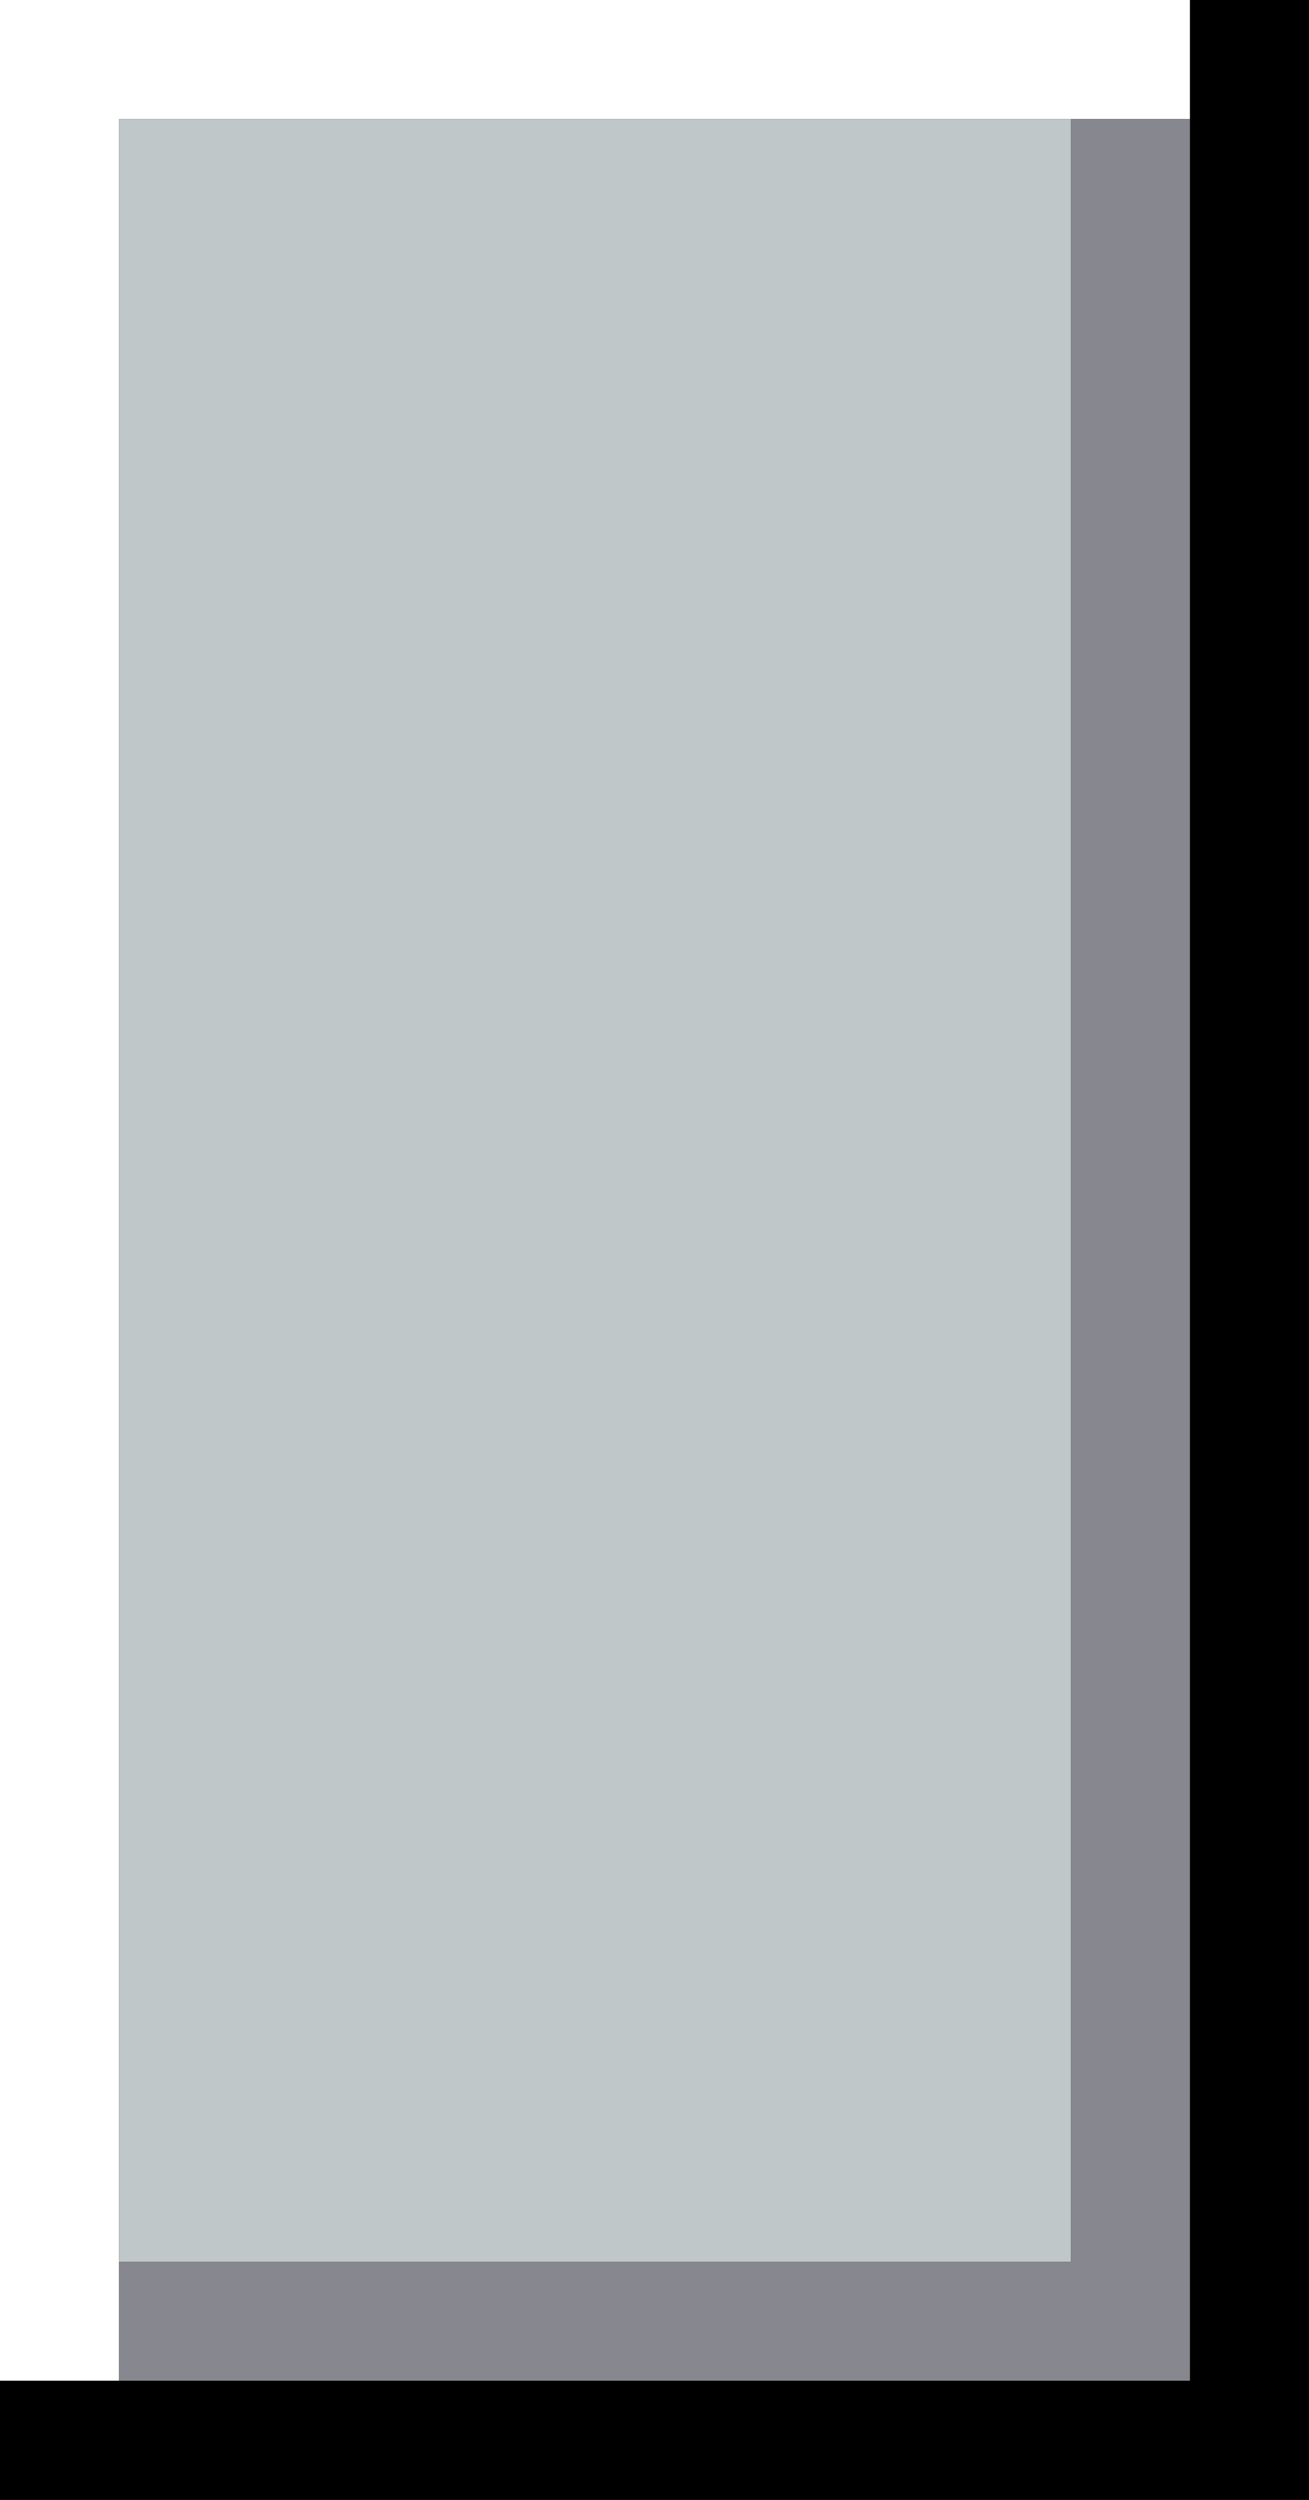
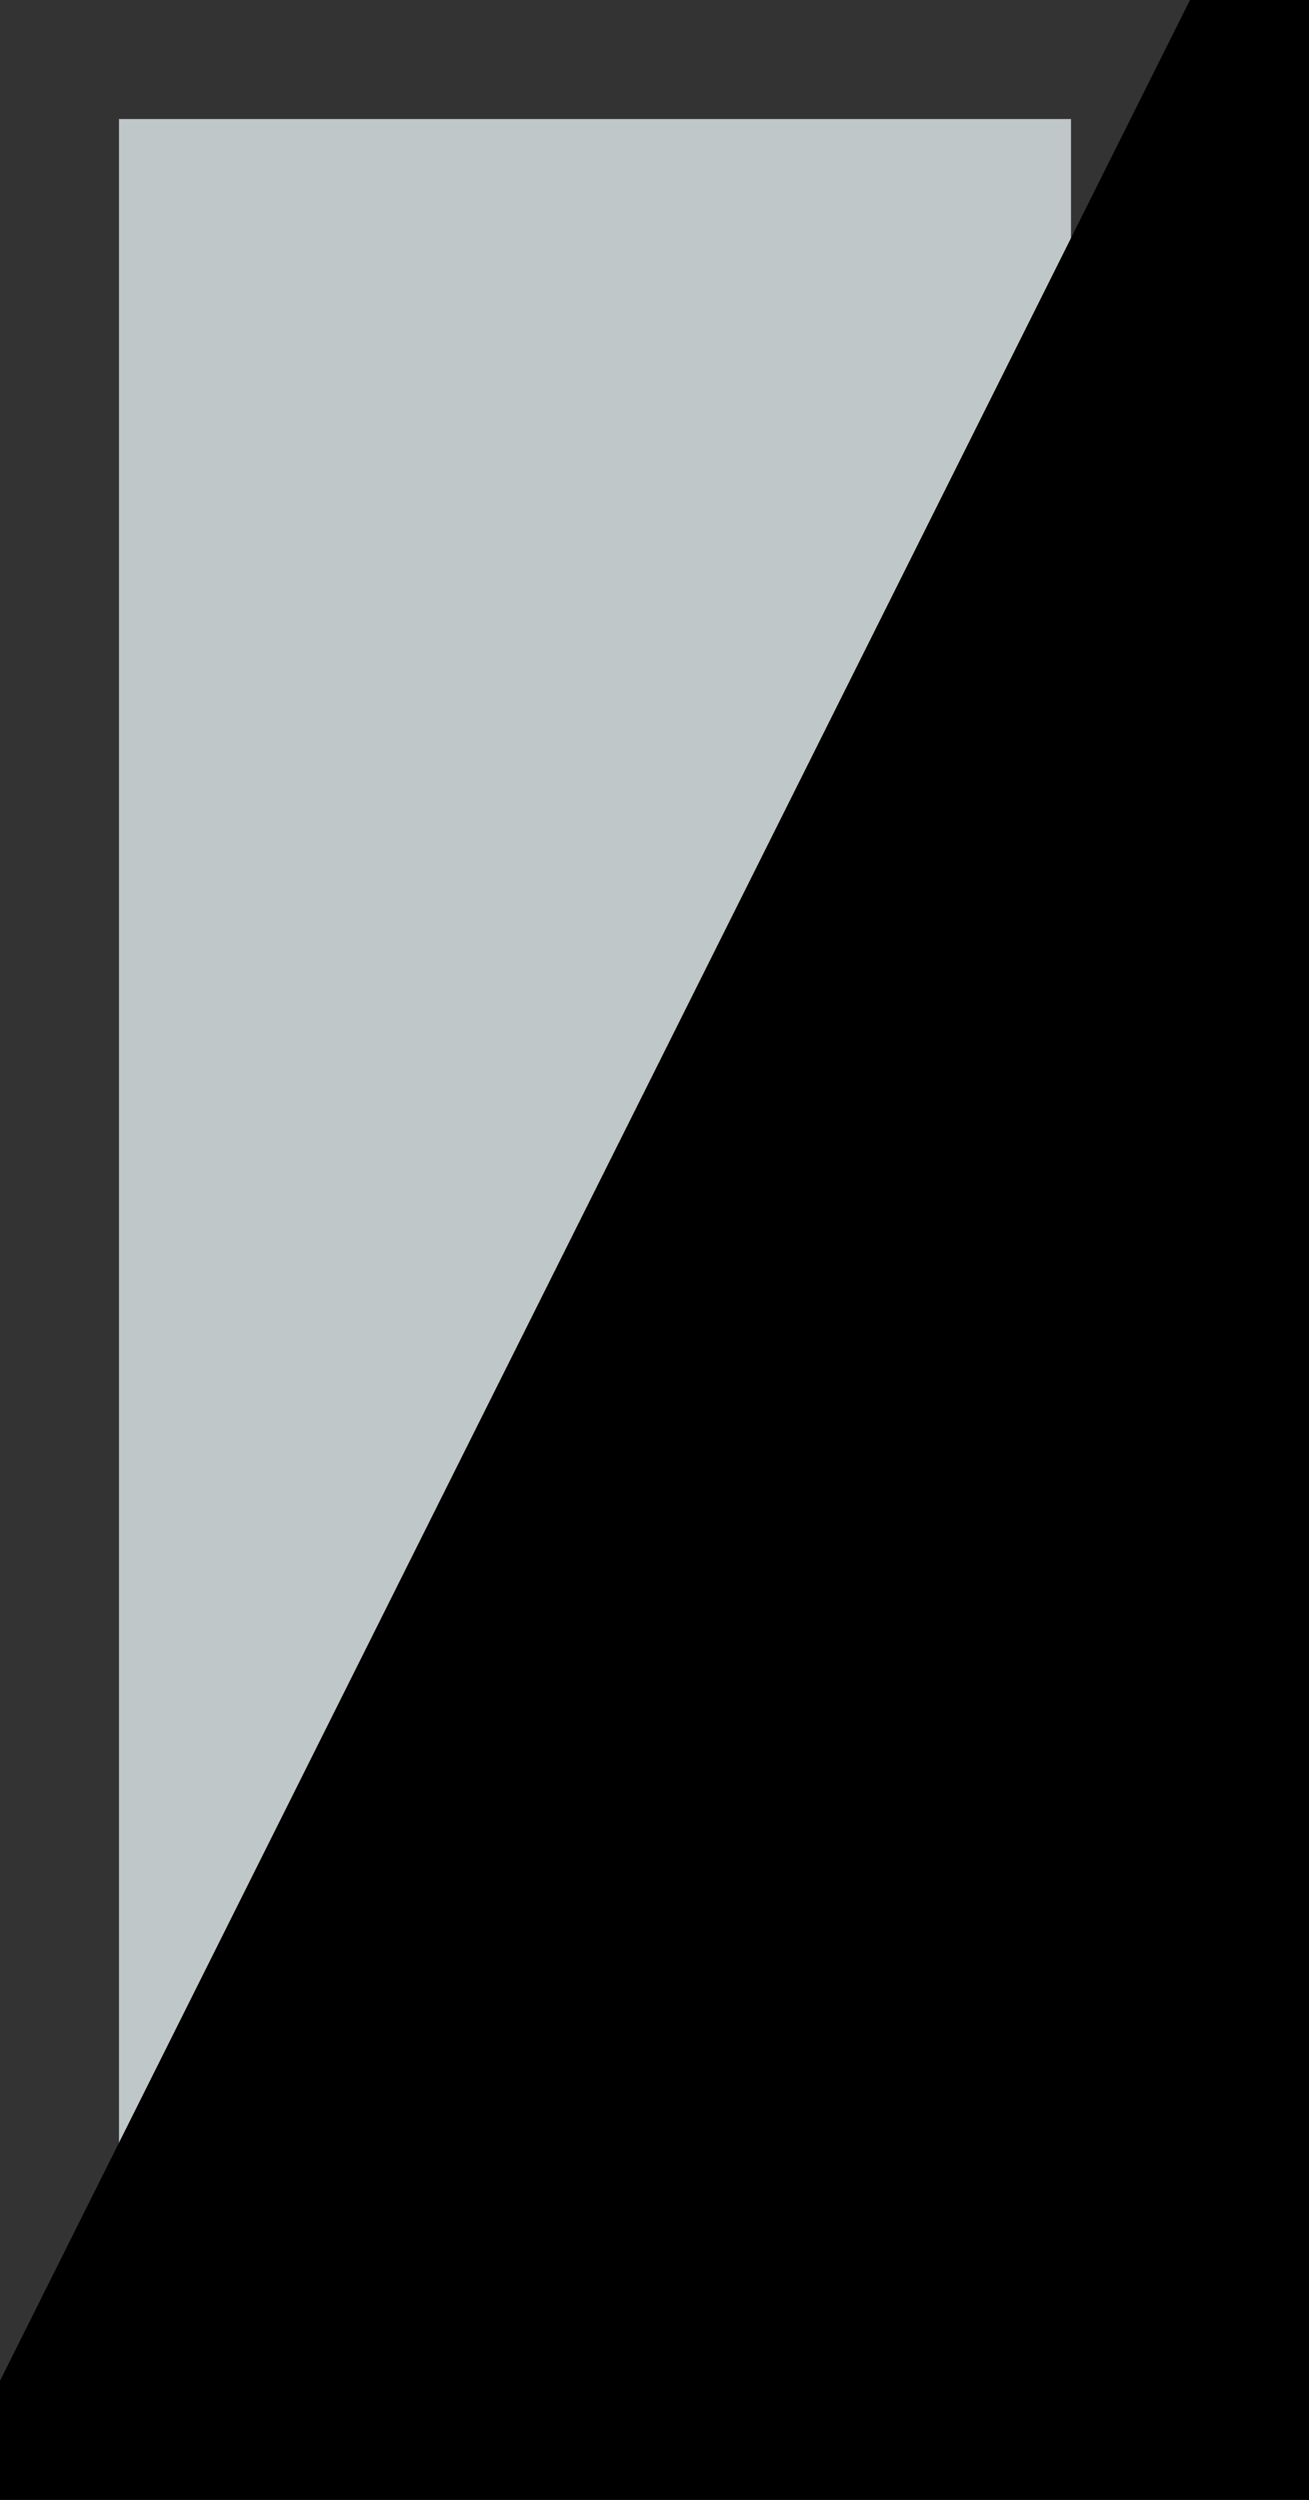
<svg xmlns="http://www.w3.org/2000/svg" width="11" height="21" viewBox="0 0 11 21" fill="none">
  <rect x="0" y="0" width="11" height="21" fill="#333333" stroke="none" />
-   <path fill-rule="evenodd" clip-rule="evenodd" d="M0 0V20H1V1H10V0Z" fill="white" />
  <rect x="1" y="1" width="8" height="18" fill="#C0C7C8" />
-   <path fill-rule="evenodd" clip-rule="evenodd" d="M9 1H10V20H1V19H9Z" fill="#87888F" />
-   <path fill-rule="evenodd" clip-rule="evenodd" d="M10 0H11V21H0V20H10Z" fill="black" />
+   <path fill-rule="evenodd" clip-rule="evenodd" d="M10 0H11V21H0V20Z" fill="black" />
</svg>